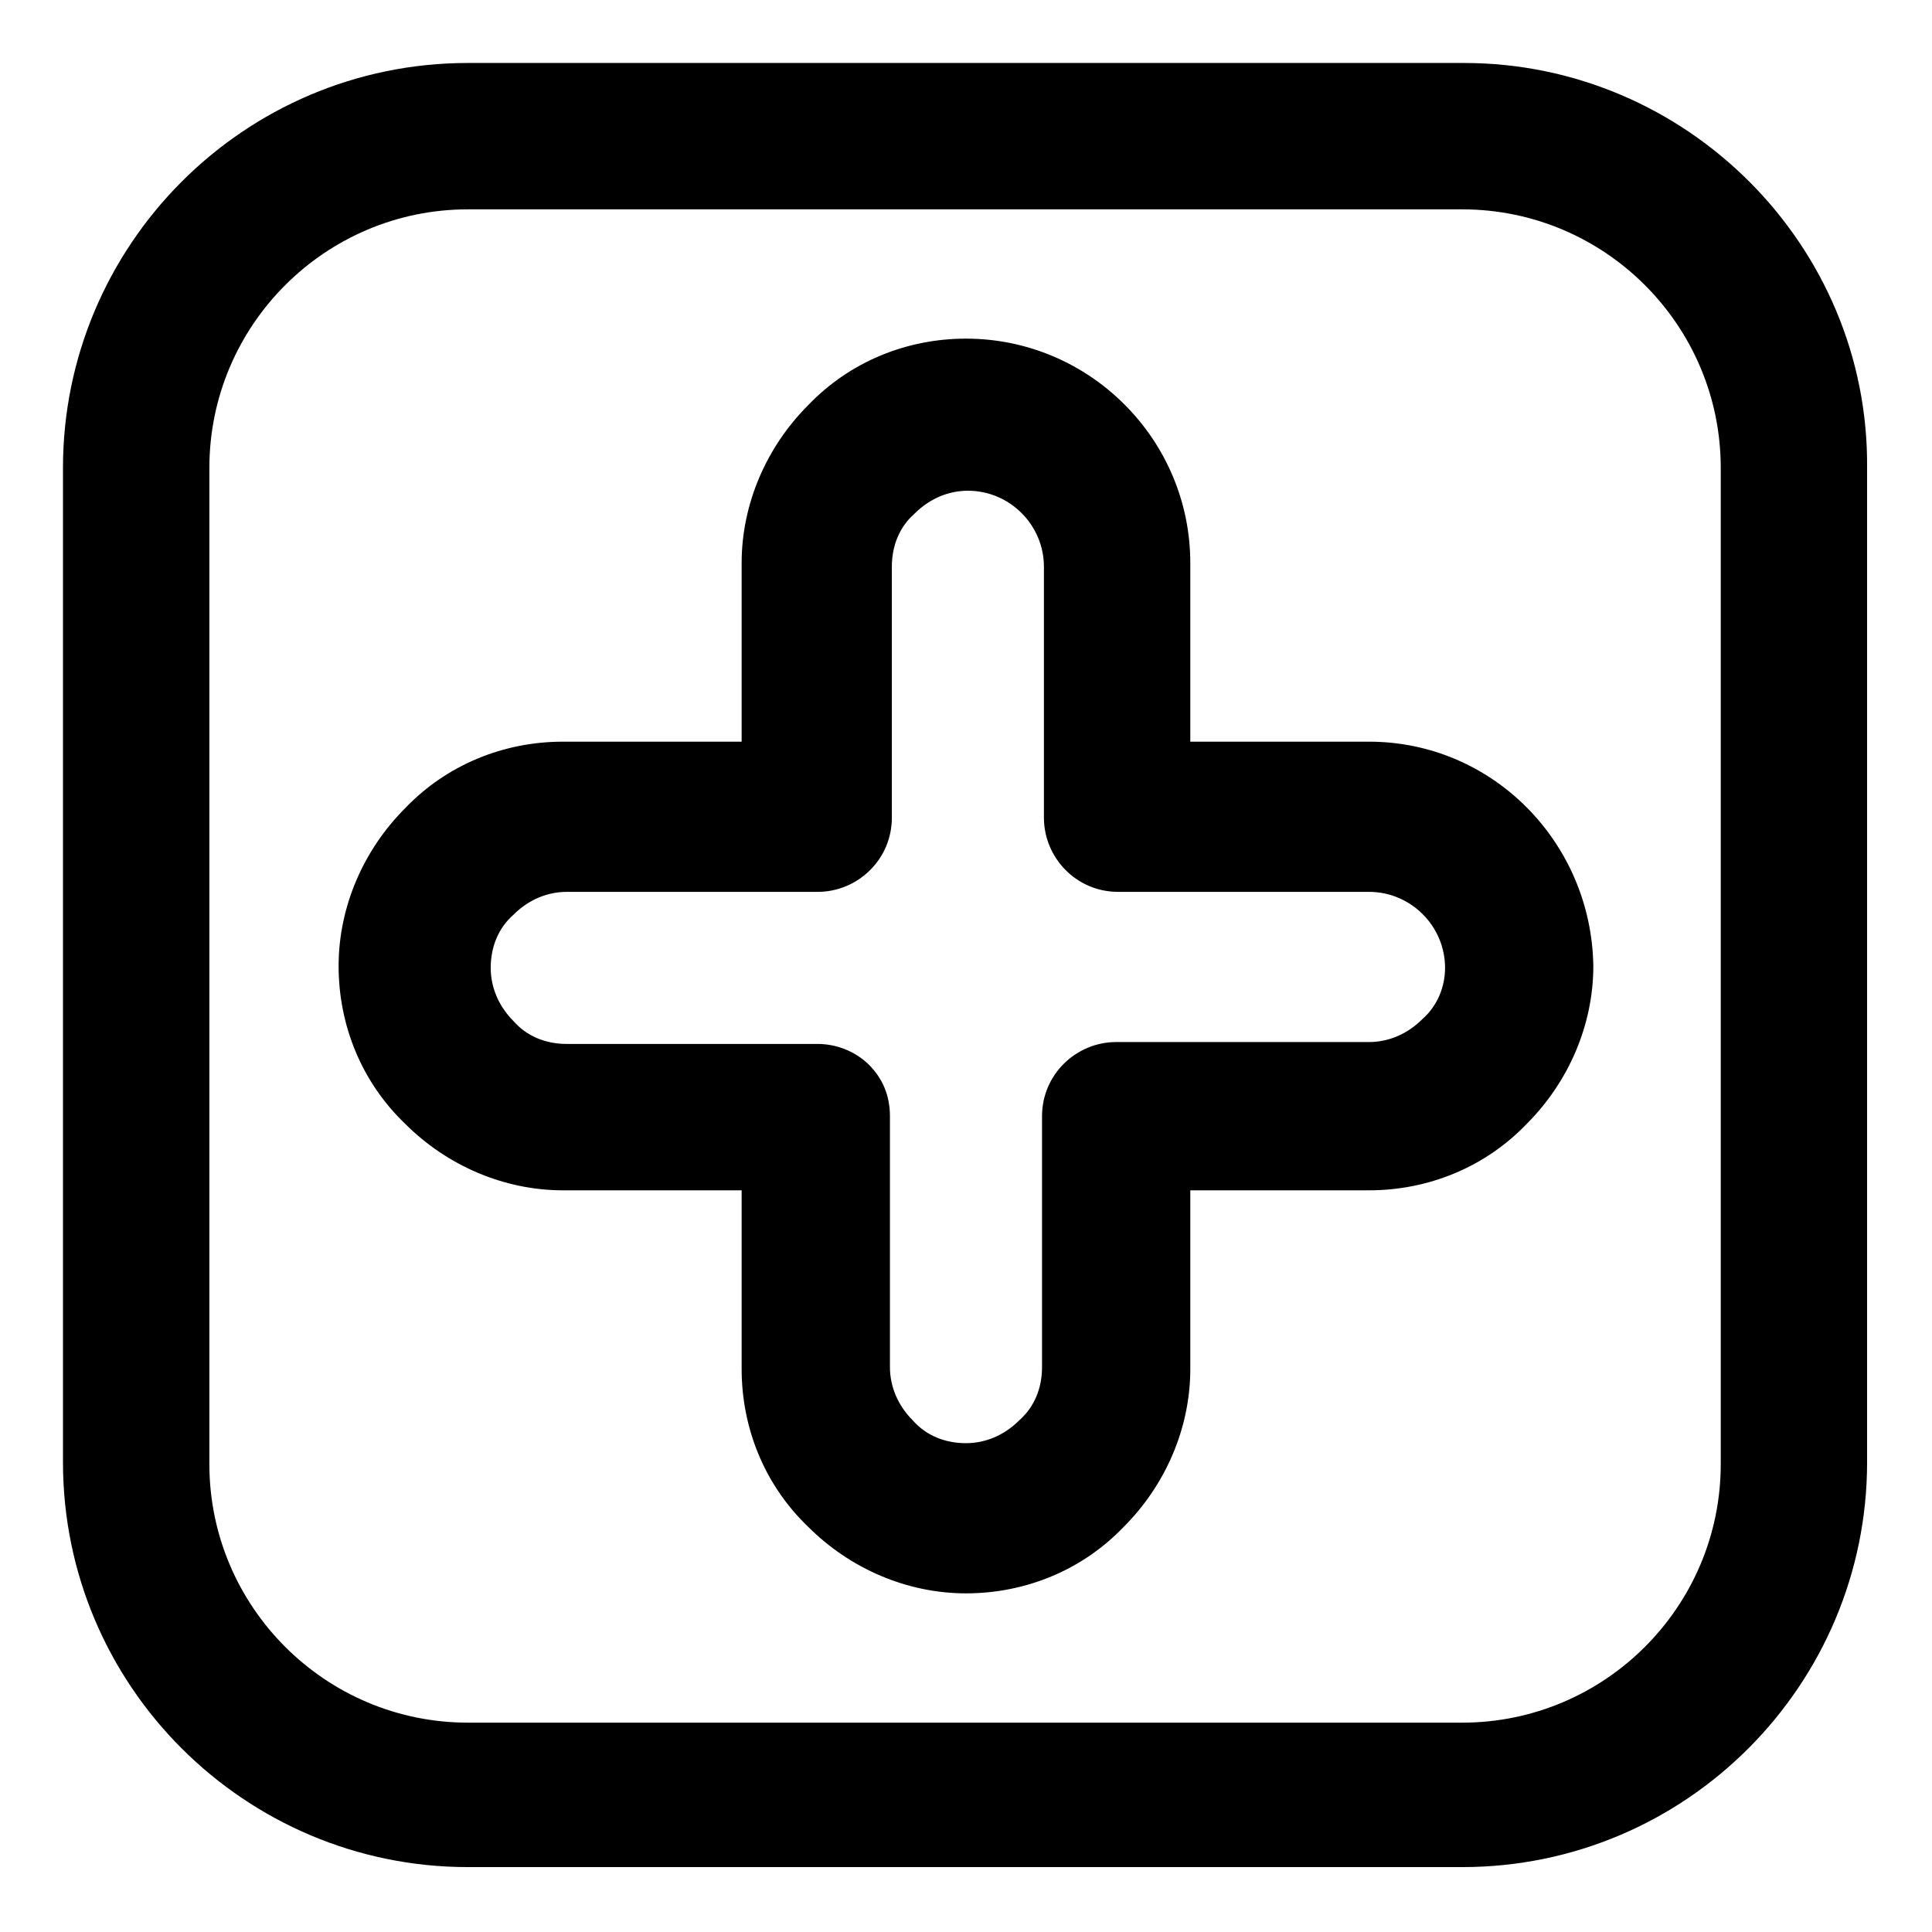
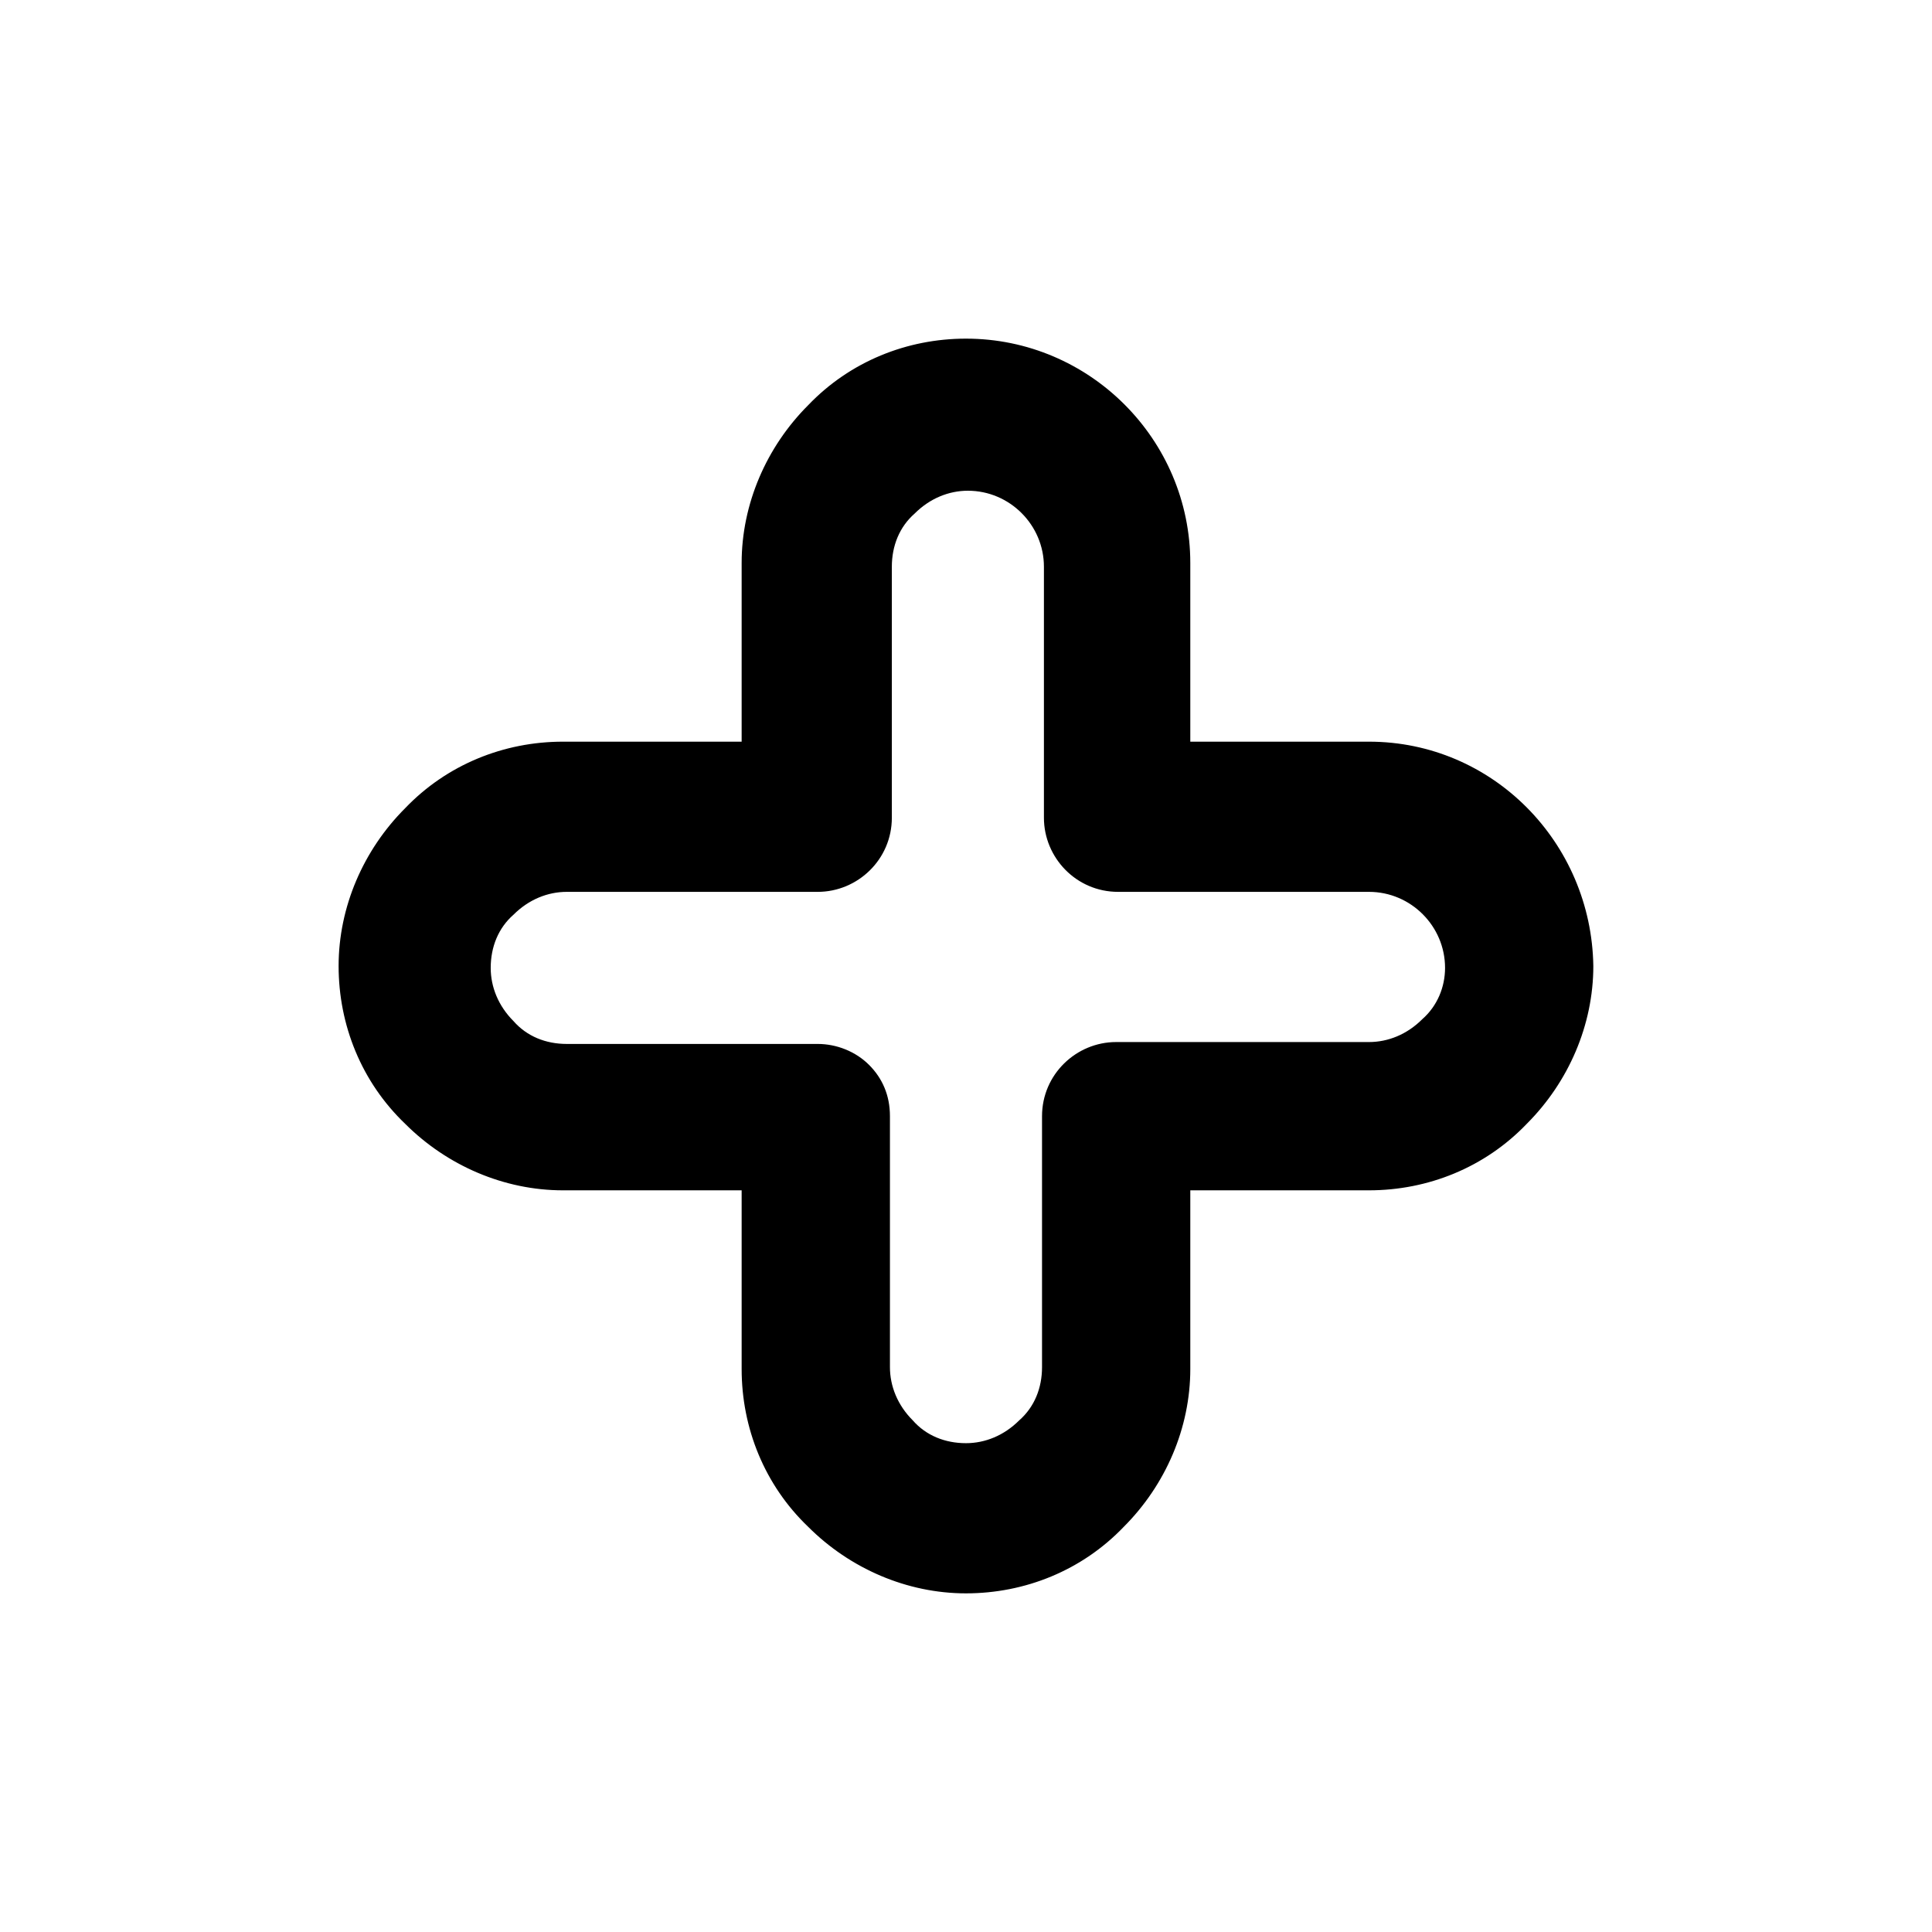
<svg xmlns="http://www.w3.org/2000/svg" fill="#000000" width="800px" height="800px" version="1.1" viewBox="144 144 512 512">
  <g>
    <path d="m506.8 340.55h-47.359v-47.359c0-32.746-26.703-59.449-59.449-59.449-15.617 0-30.73 6.047-41.816 17.633-11.082 11.082-17.633 26.199-17.633 41.816v47.359h-47.359c-15.617 0-30.73 6.047-41.816 17.633-11.082 11.082-17.633 26.199-17.633 41.816s6.047 30.73 17.633 41.816c11.082 11.082 26.199 17.633 41.816 17.633h47.359v47.359c0 15.617 6.047 30.73 17.633 41.816 11.082 11.082 26.199 17.633 41.816 17.633 15.617 0 30.73-6.047 41.816-17.633 11.082-11.082 17.633-26.199 17.633-41.816v-47.359h47.359c15.617 0 30.73-6.047 41.816-17.633 11.082-11.082 17.633-26.199 17.633-41.816-0.504-32.75-26.699-59.449-59.449-59.449zm14.109 73.555c-4.031 4.031-9.07 6.047-14.105 6.047h-67.008c-10.578 0-19.648 8.566-19.648 19.648v66.504c0 5.543-2.016 10.578-6.047 14.105-4.031 4.031-9.07 6.047-14.105 6.047-5.543 0-10.578-2.016-14.105-6.047-4.031-4.031-6.047-9.07-6.047-14.105v-66.504c0-5.543-2.016-10.078-5.543-13.602-3.527-3.527-8.566-5.543-13.602-5.543h-66.504c-5.543 0-10.578-2.016-14.105-6.047-4.031-4.031-6.047-9.07-6.047-14.105 0-5.543 2.016-10.578 6.047-14.105 4.031-4.031 9.07-6.047 14.105-6.047h66.504c10.578 0 19.648-8.566 19.648-19.648v-66.504c0-5.543 2.016-10.578 6.047-14.105 4.031-4.031 9.07-6.047 14.105-6.047 11.082 0 20.152 9.07 20.152 20.152v66.504c0 10.578 8.566 19.648 19.648 19.648h66.504c11.082 0 20.152 9.07 20.152 20.152-0.004 5.035-2.019 10.074-6.047 13.602z" />
-     <path d="m532 160.69h-264c-59.449 0-107.31 48.367-107.31 107.31v263.49c0 59.449 48.367 107.31 107.31 107.31h263.49c59.449 0 107.31-48.367 107.31-107.31v-263.49c0.504-58.945-47.863-107.31-106.81-107.31zm68.016 371.31c0 37.785-30.73 68.52-68.52 68.52h-263.49c-37.785 0-68.52-30.73-68.52-68.52v-264c0-37.785 30.73-68.52 68.52-68.52h263.49c37.785 0 68.52 30.73 68.52 68.52z" />
  </g>
</svg>